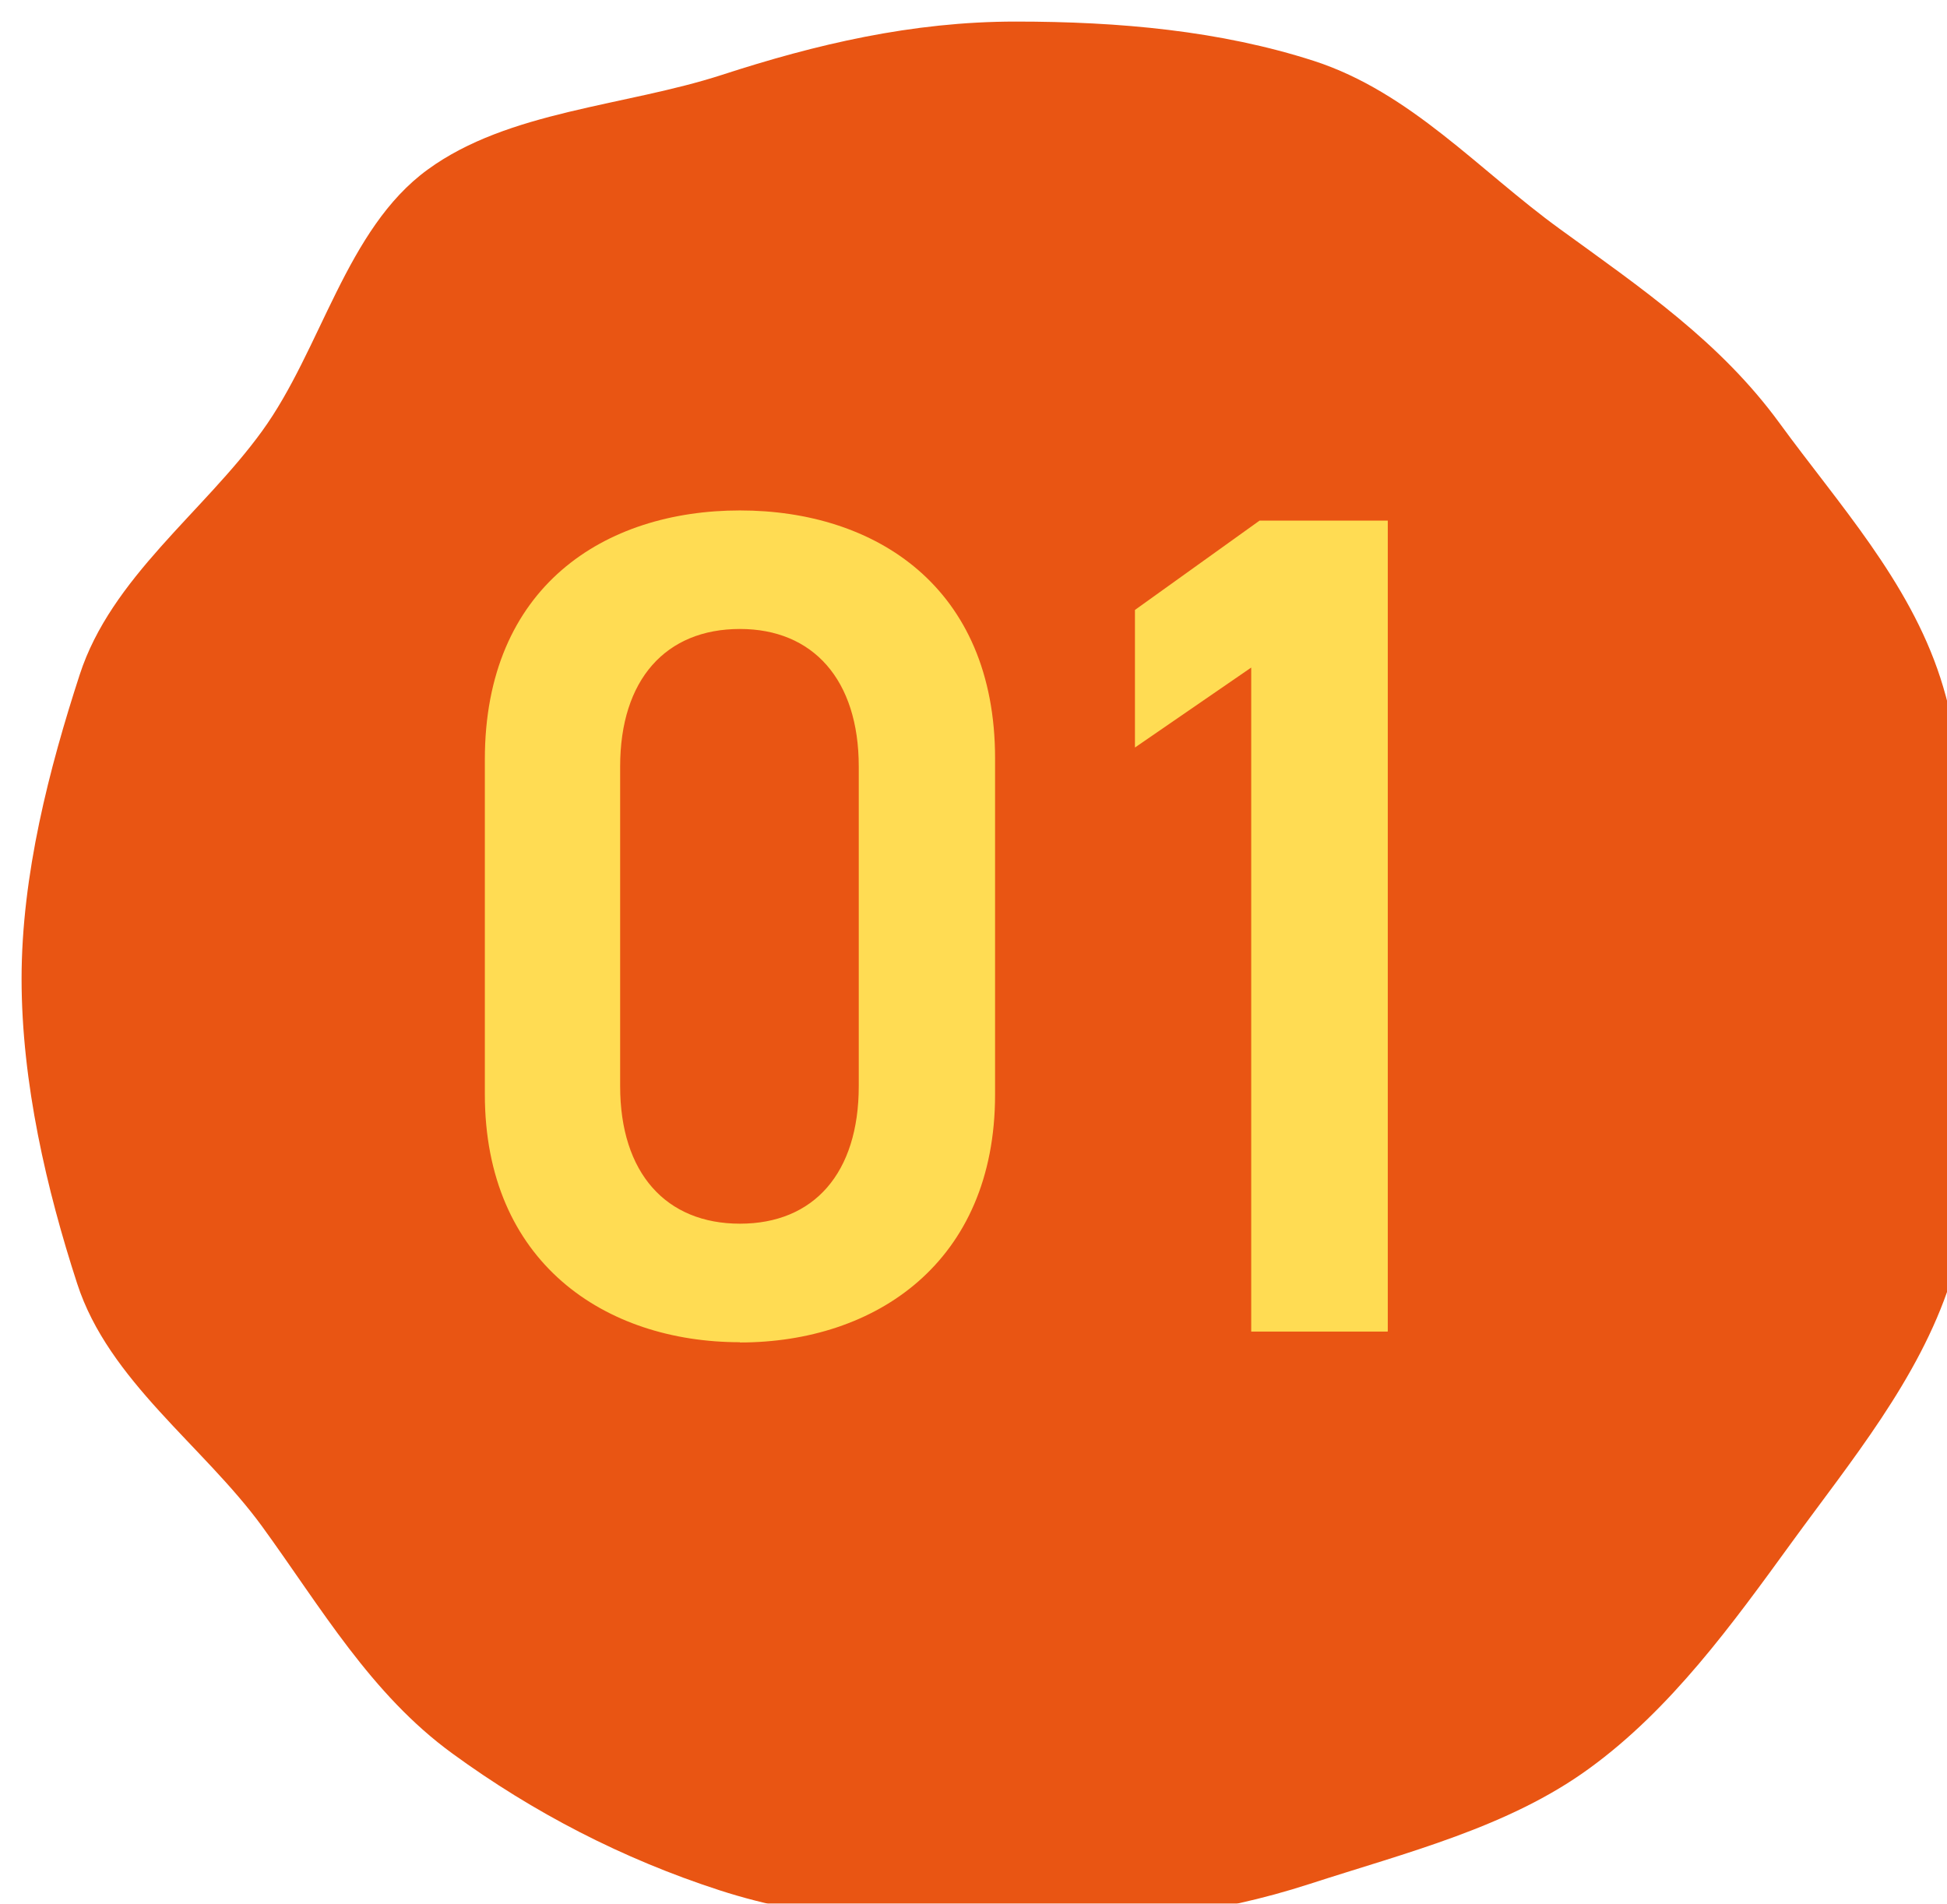
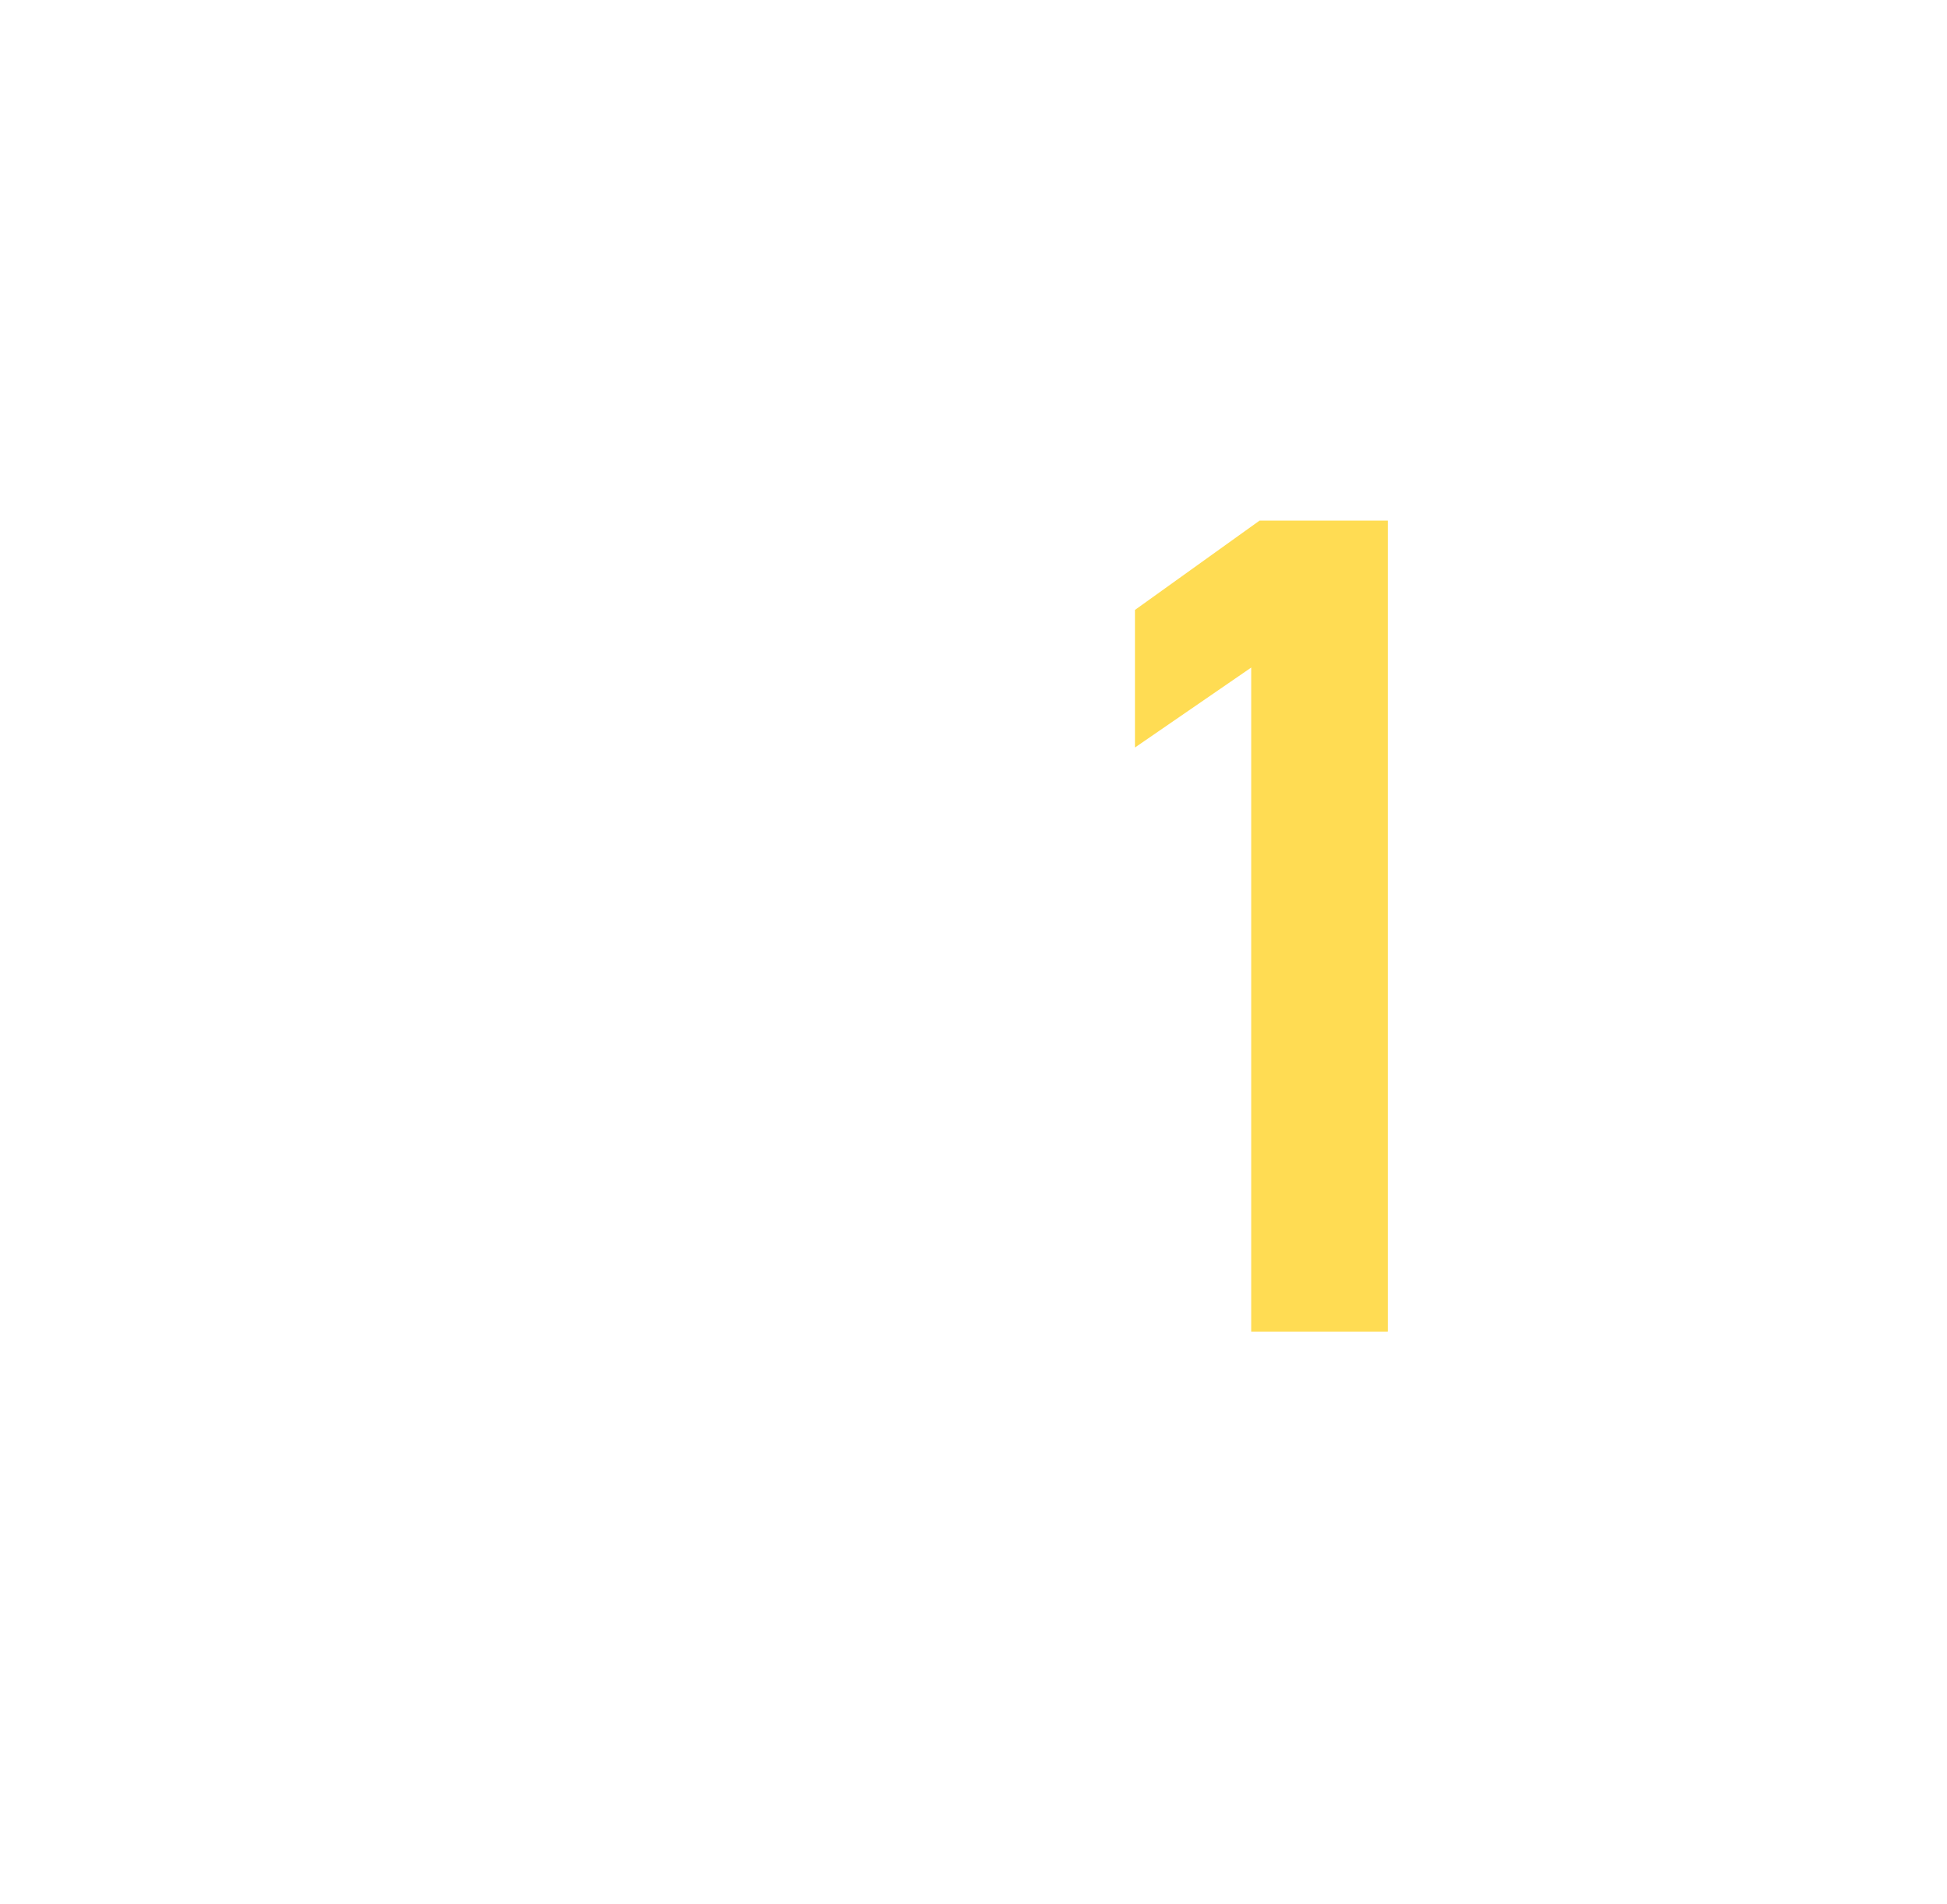
<svg xmlns="http://www.w3.org/2000/svg" id="_レイヤー_2" width="76.7" height="75" viewBox="0 0 76.7 75">
  <defs>
    <style>.cls-1{fill:#e95513;}.cls-2{filter:url(#drop-shadow-1);}.cls-3{fill:#ffdc53;stroke-width:0px;}</style>
    <filter id="drop-shadow-1" filterUnits="userSpaceOnUse">
      <feOffset dx=".86" dy=".86" />
      <feGaussianBlur result="blur" stdDeviation="0" />
      <feFlood flood-color="#002b3d" flood-opacity=".1" />
      <feComposite in2="blur" operator="in" />
      <feComposite in="SourceGraphic" />
    </filter>
  </defs>
  <g id="_コンテンツ">
    <g class="cls-2">
-       <path class="cls-1" d="M76.52,37.7c0,4.09.65,8.27-.55,11.96-1.24,3.82-3.93,7.06-6.25,10.25-2.34,3.22-4.75,6.56-7.97,8.9-3.18,2.32-7.19,3.31-11.01,4.55-3.69,1.2-7.5,1.64-11.59,1.64s-7.98-.19-11.67-1.39c-3.82-1.24-7.33-3.06-10.51-5.38-3.22-2.34-5.17-5.74-7.51-8.96-2.32-3.18-6.04-5.73-7.28-9.56-1.2-3.69-2.19-7.92-2.19-12.01s1.09-8.29,2.29-11.98c1.24-3.82,4.87-6.4,7.18-9.59,2.34-3.22,3.31-7.97,6.53-10.31,3.18-2.32,7.77-2.49,11.59-3.73,3.69-1.2,7.48-2.1,11.57-2.1s8.06.36,11.75,1.55c3.82,1.24,6.51,4.32,9.7,6.63,3.22,2.34,6.31,4.44,8.65,7.65,2.32,3.18,5.09,6.2,6.33,10.03,1.2,3.69.94,7.75.94,11.83Z" />
-     </g>
-     <path class="cls-3" d="M29.15,52.88c-5.32,0-10.05-3.15-10.05-9.77v-13.19c0-6.81,4.72-9.81,10.05-9.81s10.05,3.01,10.05,9.77v13.24c0,6.62-4.72,9.77-10.05,9.77ZM29.15,24.78c-2.92,0-4.72,1.99-4.72,5.42v12.59c0,3.43,1.81,5.42,4.72,5.42s4.68-1.99,4.68-5.42v-12.59c0-3.43-1.81-5.42-4.68-5.42Z" />
+       </g>
    <path class="cls-3" d="M54.66,52.46h-5.37v-26.16l-4.58,3.15v-5.42l4.91-3.52h5.05v31.94Z" />
  </g>
</svg>